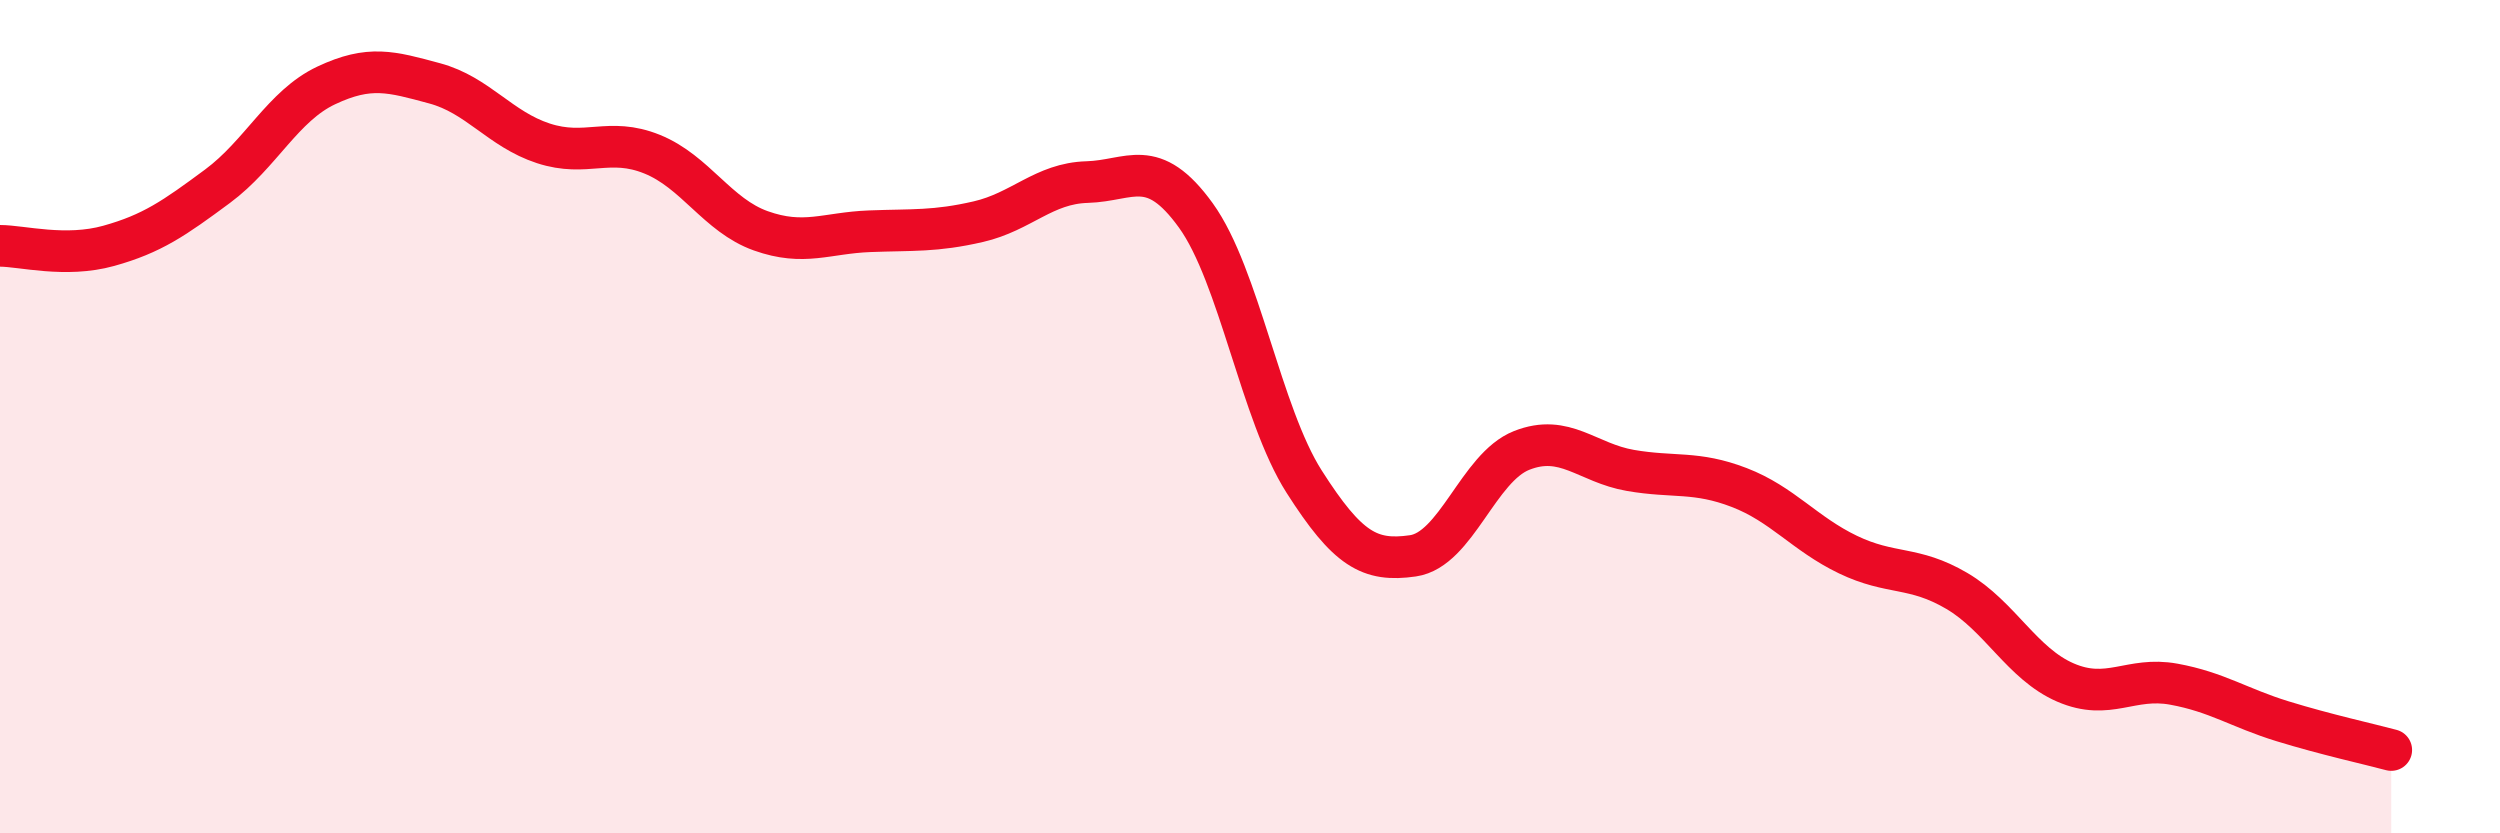
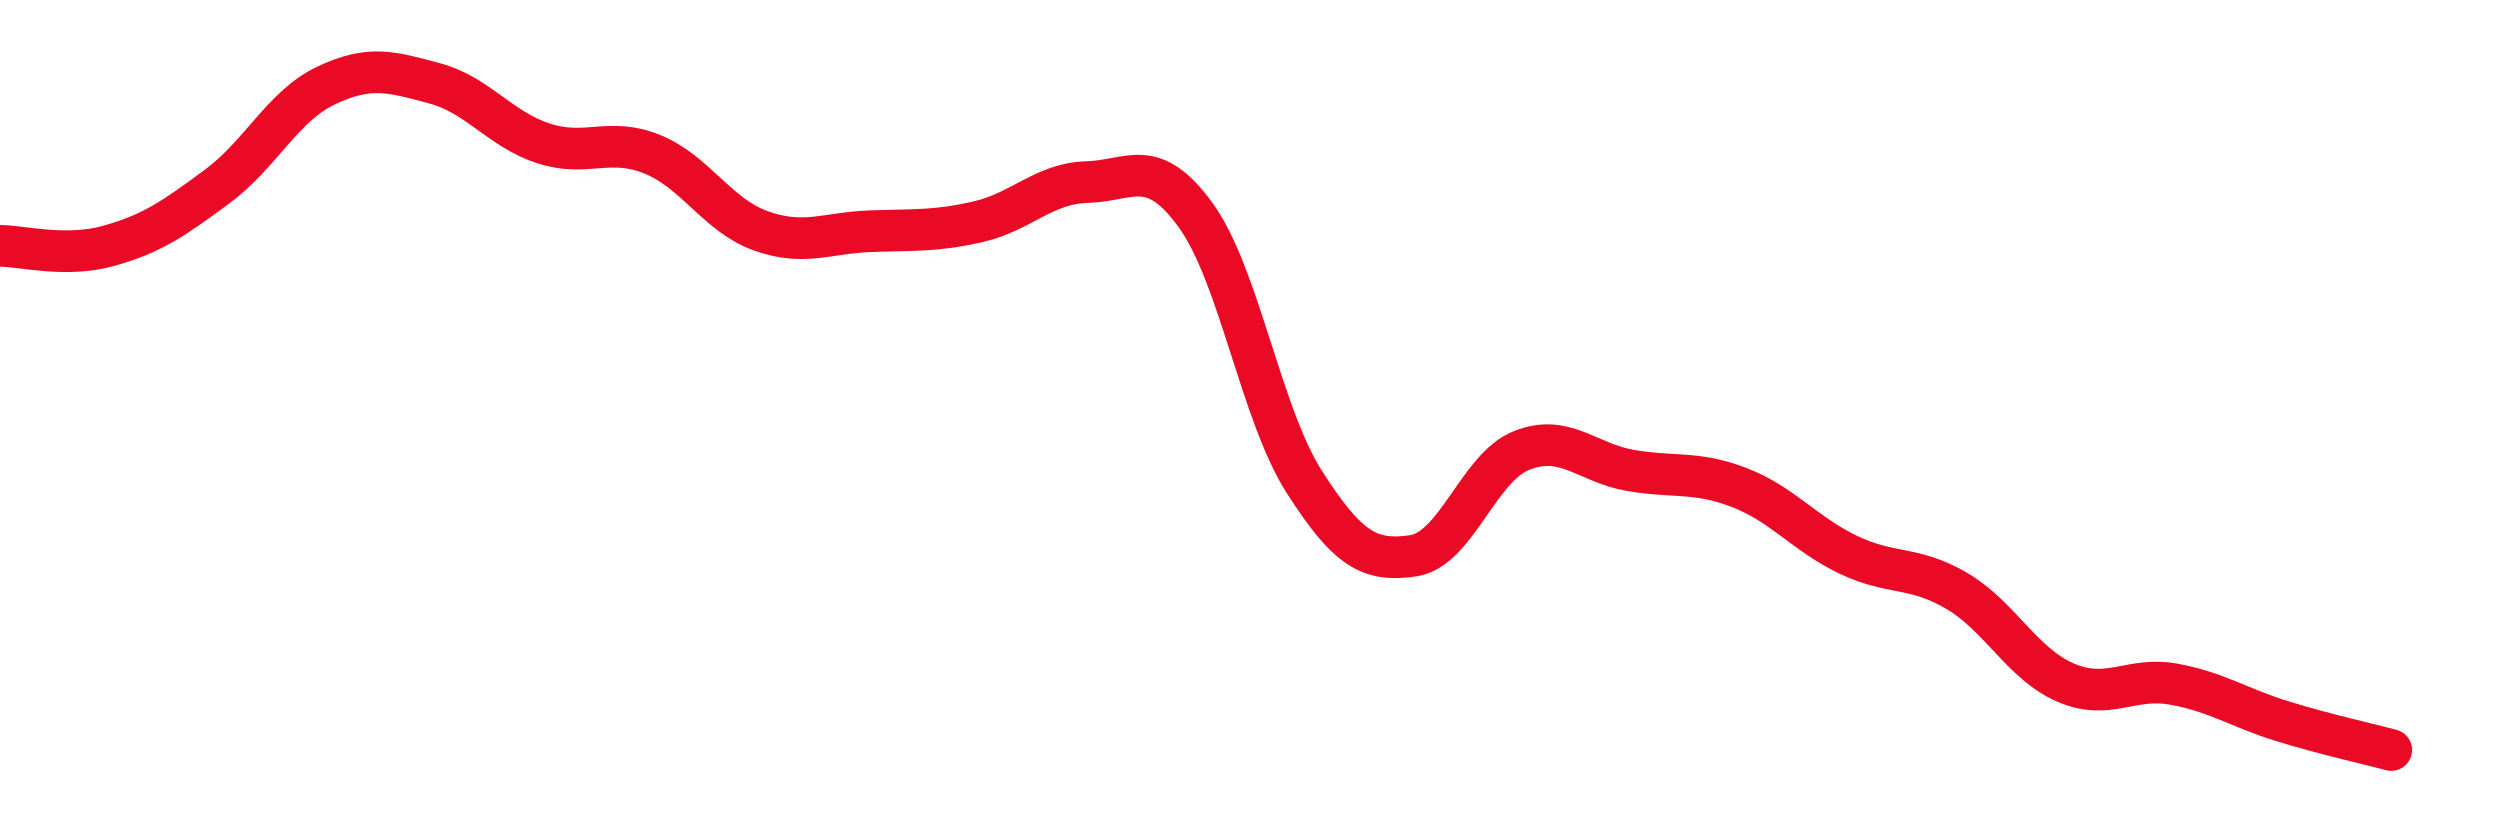
<svg xmlns="http://www.w3.org/2000/svg" width="60" height="20" viewBox="0 0 60 20">
-   <path d="M 0,5.9 C 0.52,5.9 1.57,6.19 2.61,5.9 C 3.65,5.61 4.18,5.24 5.22,4.47 C 6.26,3.7 6.79,2.54 7.83,2.05 C 8.87,1.56 9.39,1.72 10.43,2 C 11.47,2.28 12,3.1 13.04,3.44 C 14.08,3.78 14.61,3.28 15.65,3.7 C 16.69,4.12 17.22,5.17 18.26,5.54 C 19.3,5.91 19.83,5.59 20.87,5.55 C 21.91,5.51 22.44,5.56 23.48,5.32 C 24.52,5.08 25.05,4.4 26.09,4.37 C 27.13,4.34 27.66,3.73 28.7,5.17 C 29.74,6.61 30.26,9.93 31.3,11.56 C 32.34,13.19 32.87,13.49 33.91,13.34 C 34.95,13.19 35.48,11.22 36.52,10.81 C 37.56,10.4 38.09,11.11 39.13,11.29 C 40.17,11.47 40.7,11.3 41.74,11.7 C 42.78,12.1 43.31,12.81 44.35,13.31 C 45.39,13.81 45.92,13.57 46.96,14.18 C 48,14.79 48.53,15.93 49.57,16.38 C 50.61,16.83 51.13,16.23 52.17,16.42 C 53.21,16.61 53.74,16.99 54.78,17.31 C 55.82,17.63 56.87,17.86 57.39,18L57.39 20L0 20Z" fill="#EB0A25" opacity="0.1" stroke-linecap="round" stroke-linejoin="round" />
  <path d="M 0,5.9 C 0.52,5.9 1.57,6.19 2.61,5.9 C 3.65,5.61 4.18,5.24 5.22,4.47 C 6.26,3.7 6.79,2.54 7.83,2.05 C 8.87,1.56 9.39,1.72 10.43,2 C 11.47,2.28 12,3.1 13.04,3.44 C 14.08,3.78 14.61,3.28 15.65,3.7 C 16.69,4.12 17.22,5.17 18.26,5.54 C 19.3,5.91 19.83,5.59 20.87,5.55 C 21.91,5.51 22.44,5.56 23.48,5.32 C 24.52,5.08 25.05,4.4 26.09,4.37 C 27.13,4.34 27.66,3.73 28.7,5.17 C 29.74,6.61 30.26,9.93 31.3,11.56 C 32.34,13.19 32.87,13.49 33.91,13.34 C 34.95,13.19 35.48,11.22 36.52,10.81 C 37.56,10.4 38.09,11.11 39.13,11.29 C 40.17,11.47 40.7,11.3 41.74,11.7 C 42.78,12.1 43.31,12.81 44.35,13.31 C 45.39,13.81 45.92,13.57 46.96,14.18 C 48,14.79 48.53,15.93 49.57,16.38 C 50.61,16.83 51.13,16.23 52.17,16.42 C 53.21,16.61 53.74,16.99 54.78,17.31 C 55.82,17.63 56.87,17.86 57.39,18" stroke="#EB0A25" stroke-width="1" fill="none" stroke-linecap="round" stroke-linejoin="round" />
</svg>